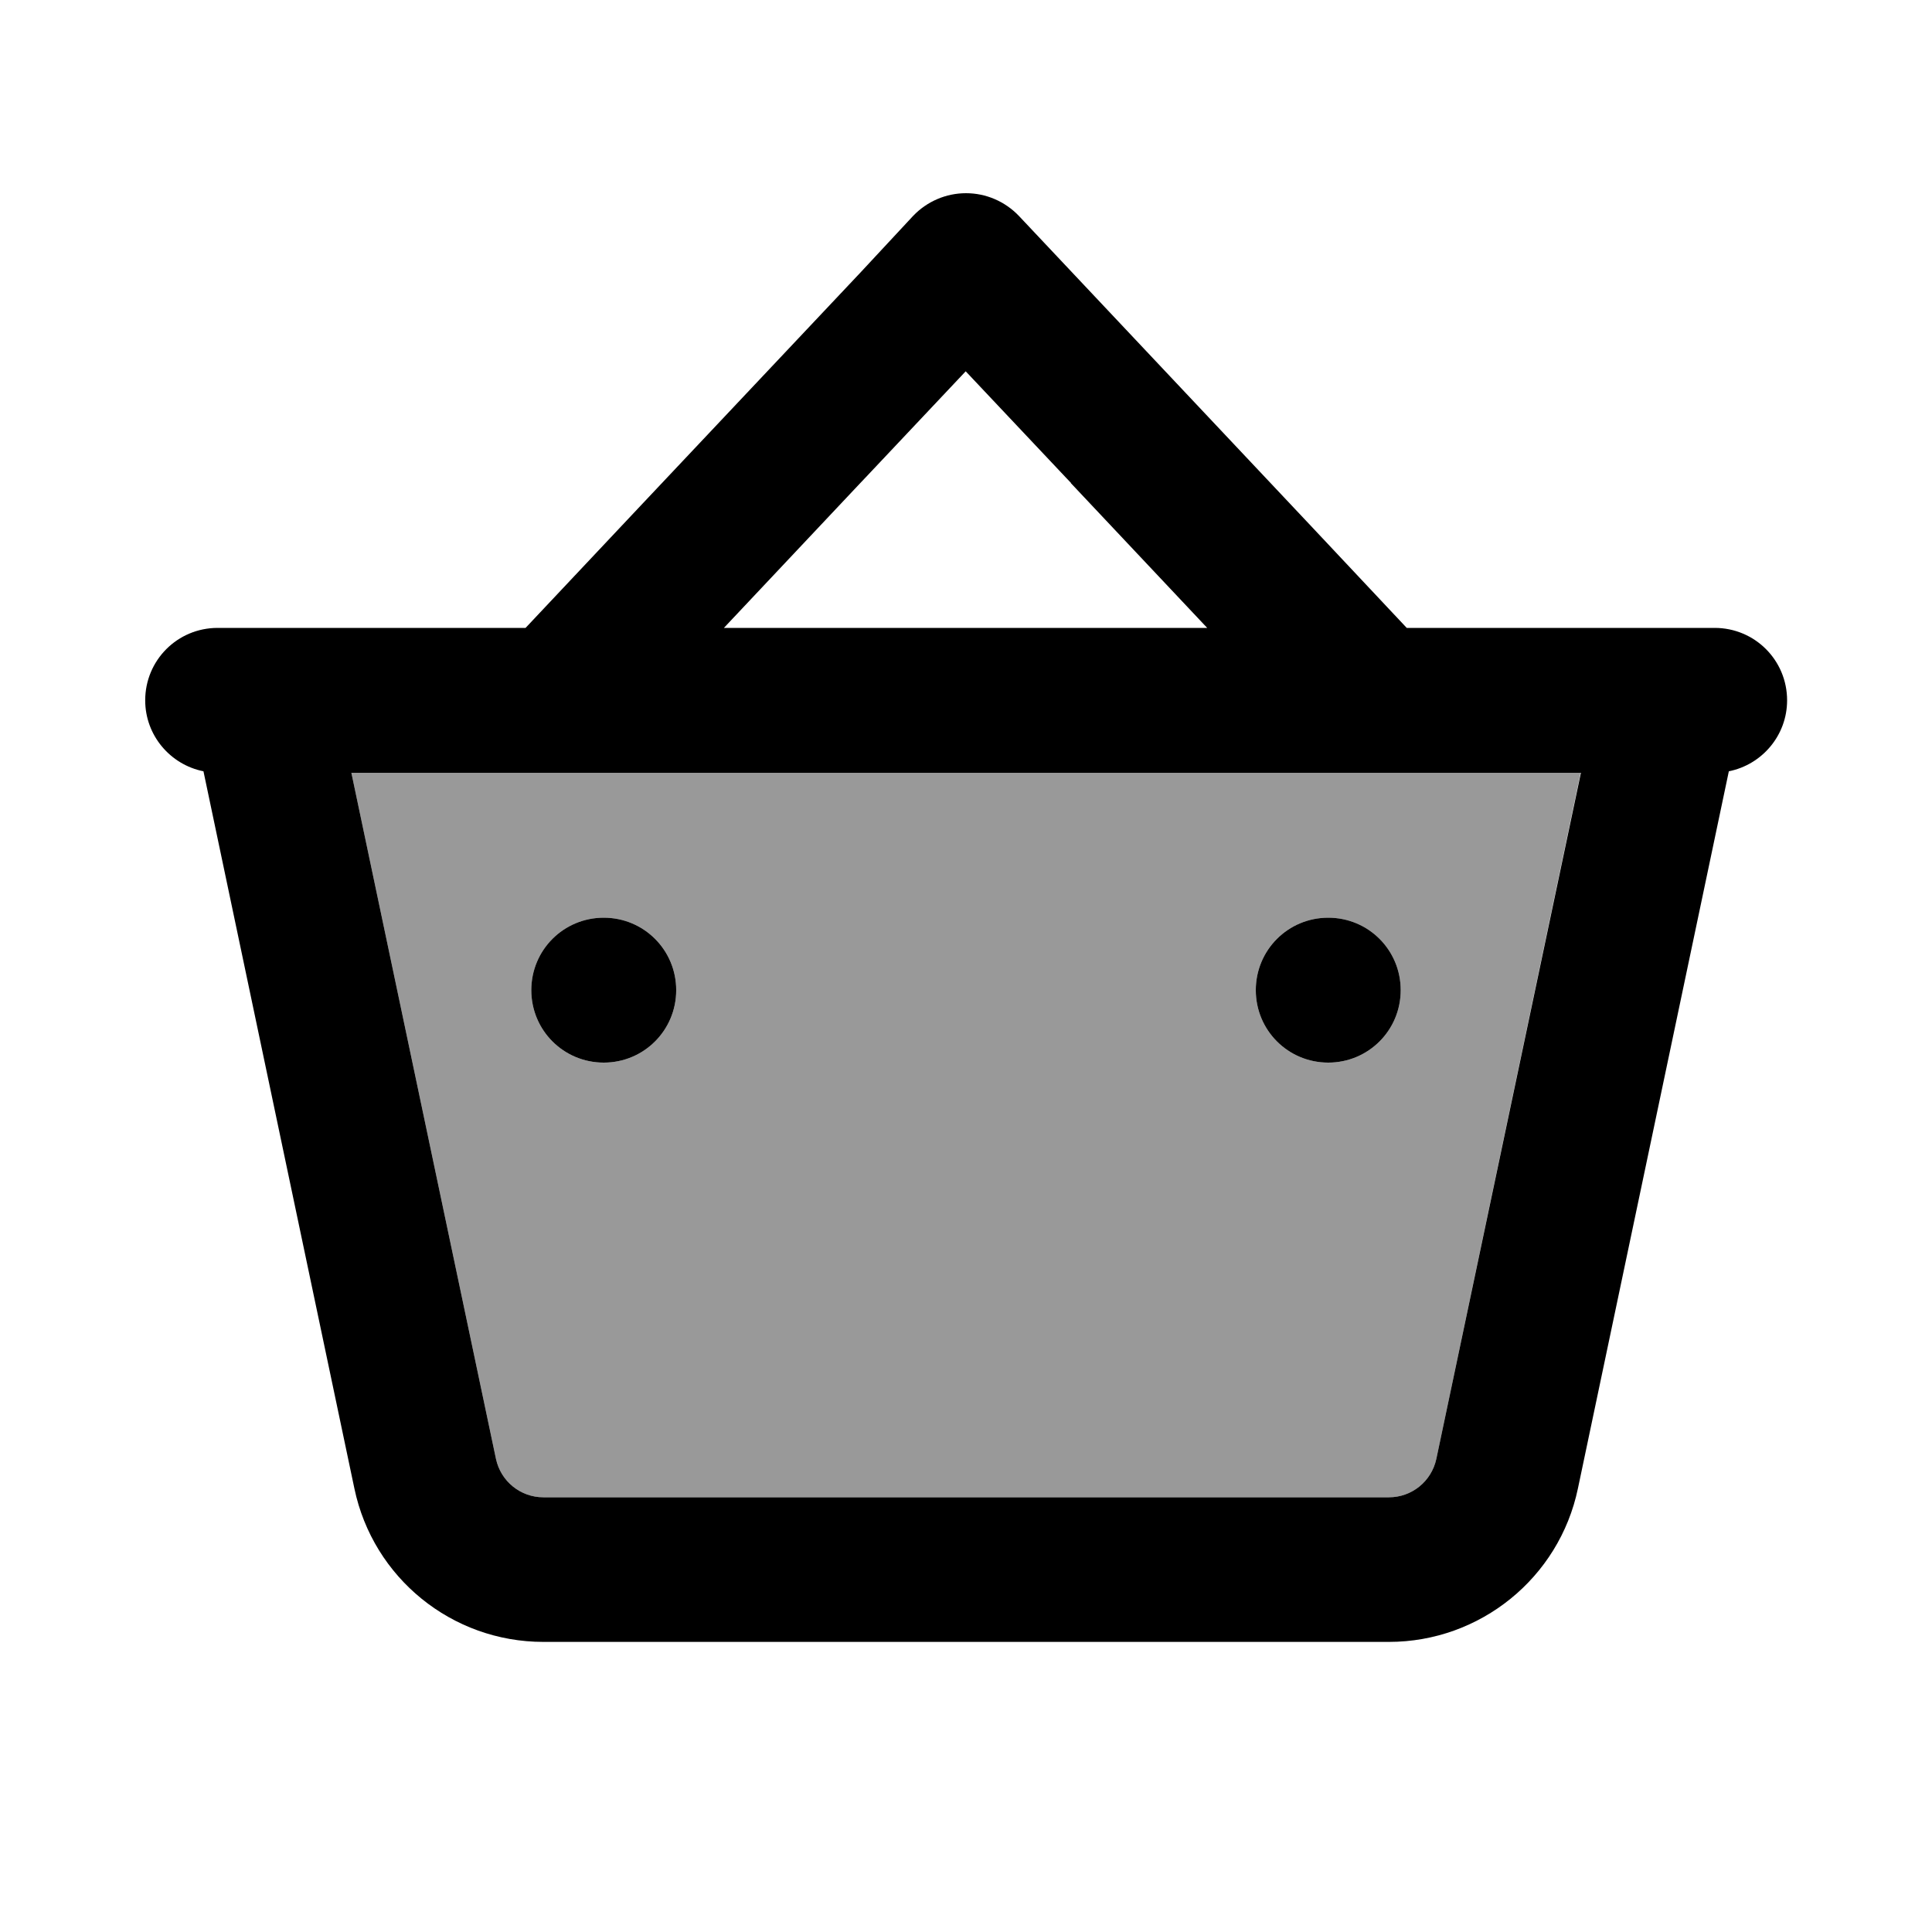
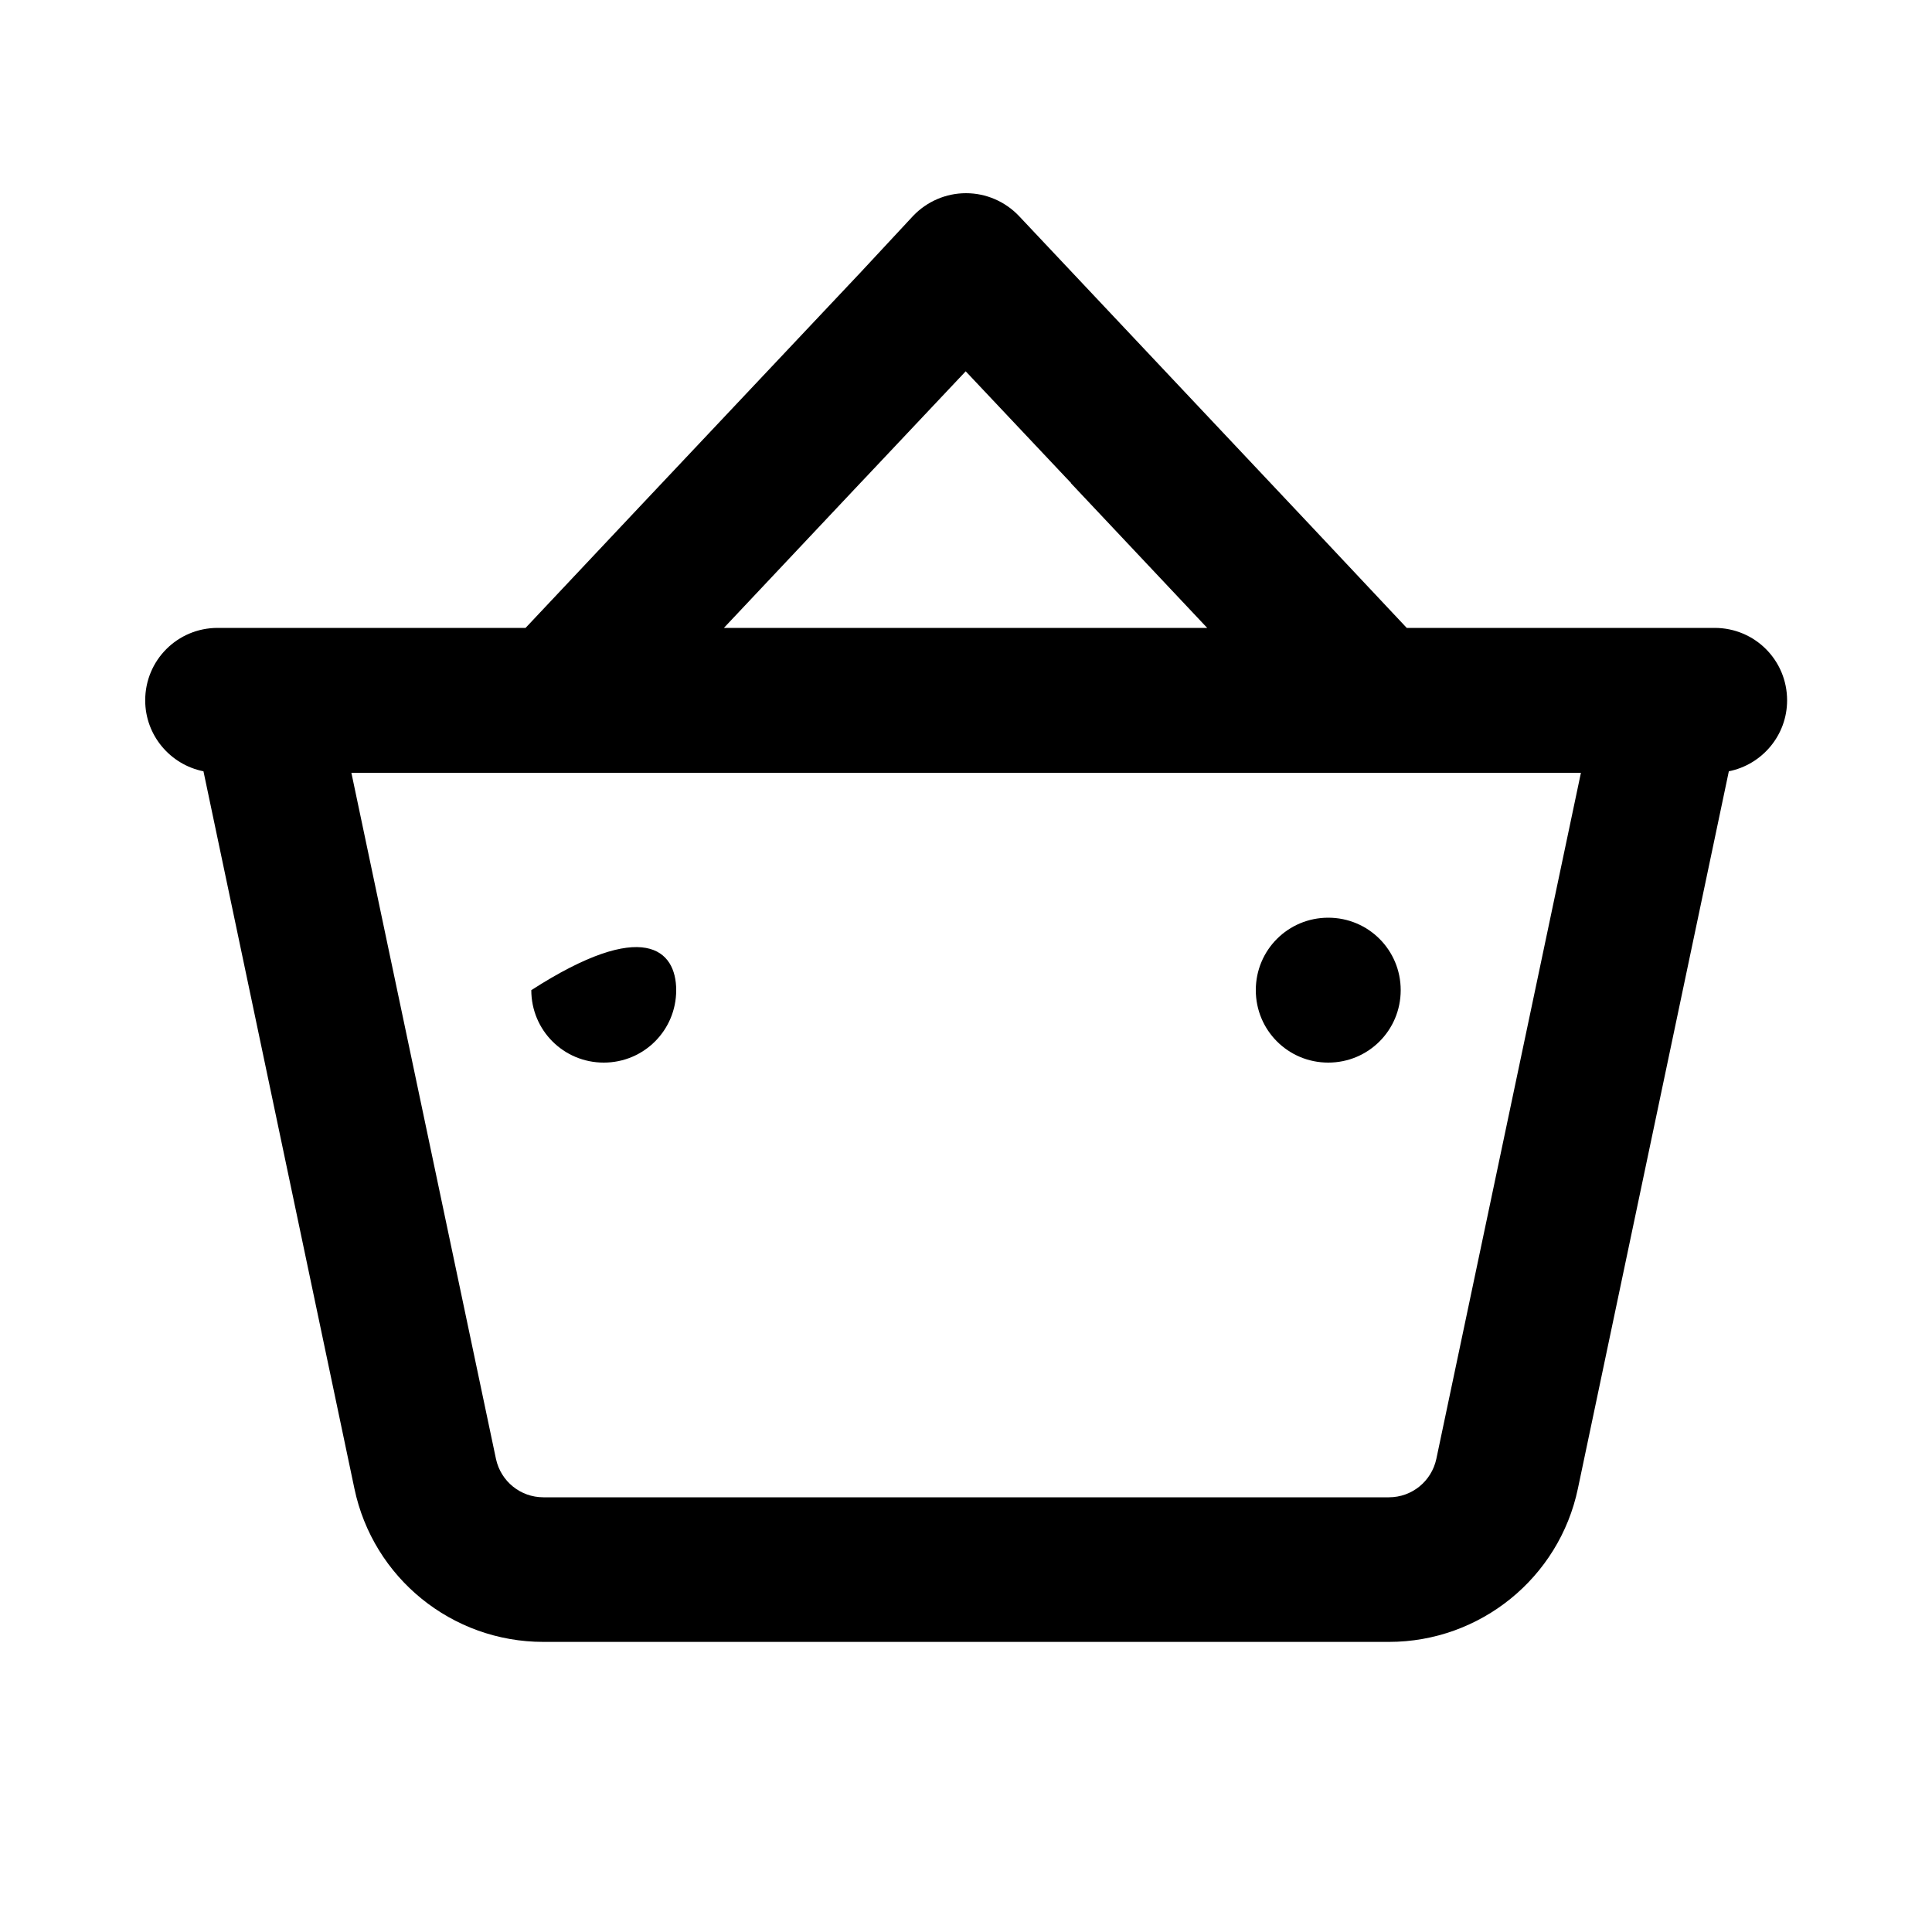
<svg xmlns="http://www.w3.org/2000/svg" viewBox="0 0 640 640">
-   <path opacity=".4" fill="currentColor" d="M116.4 256L164.3 483.3C165.9 490.7 172.4 496 180 496L460.1 496C467.7 496 474.2 490.7 475.8 483.3L523.6 256L116.4 256zM224 328C224 341.3 213.3 352 200 352C186.7 352 176 341.3 176 328C176 314.7 186.7 304 200 304C213.3 304 224 314.7 224 328zM464 328C464 341.3 453.3 352 440 352C426.7 352 416 341.3 416 328C416 314.7 426.7 304 440 304C453.3 304 464 314.7 464 328z" />
-   <path fill="currentColor" d="M194.7 256L116.4 256L164.3 483.3C165.9 490.7 172.4 496 180 496L460.1 496C467.7 496 474.2 490.7 475.8 483.3L523.7 256L194.8 256zM354.8 160L352.9 158L319.9 123L286.9 158L285 160L239.8 208L399.9 208L354.7 160zM466 208L568 208C581.3 208 592 218.7 592 232C592 243.6 583.7 253.3 572.7 255.5L522.7 493.1C516.5 522.7 490.3 543.9 460.1 543.9L180 543.9C149.7 543.9 123.6 522.7 117.4 493.1L67.4 255.5C56.4 253.3 48.1 243.6 48.1 232C48.1 218.7 58.8 208 72.1 208L174.1 208C186.6 194.7 223.6 155.4 285.2 90.1L302.5 71.5C307.1 66.7 313.4 64 320 64C326.6 64 332.9 66.7 337.5 71.5C338.7 72.8 371.2 107.3 435 175L466 208zM176 328C176 314.7 186.7 304 200 304C213.3 304 224 314.7 224 328C224 341.3 213.3 352 200 352C186.7 352 176 341.3 176 328zM440 304C453.3 304 464 314.7 464 328C464 341.3 453.3 352 440 352C426.7 352 416 341.3 416 328C416 314.7 426.7 304 440 304z" />
+   <path fill="currentColor" d="M194.7 256L116.4 256L164.3 483.3C165.9 490.7 172.4 496 180 496L460.1 496C467.7 496 474.2 490.7 475.8 483.3L523.7 256L194.8 256zM354.8 160L352.9 158L319.9 123L286.9 158L285 160L239.8 208L399.9 208L354.7 160zM466 208L568 208C581.3 208 592 218.7 592 232C592 243.6 583.7 253.3 572.7 255.5L522.7 493.1C516.5 522.7 490.3 543.9 460.1 543.9L180 543.9C149.7 543.9 123.6 522.7 117.4 493.1L67.4 255.5C56.4 253.3 48.1 243.6 48.1 232C48.1 218.7 58.8 208 72.1 208L174.1 208C186.6 194.7 223.6 155.4 285.2 90.1L302.5 71.5C307.1 66.7 313.4 64 320 64C326.6 64 332.9 66.7 337.5 71.5C338.7 72.8 371.2 107.3 435 175L466 208zM176 328C213.3 304 224 314.7 224 328C224 341.3 213.3 352 200 352C186.7 352 176 341.3 176 328zM440 304C453.3 304 464 314.7 464 328C464 341.3 453.3 352 440 352C426.7 352 416 341.3 416 328C416 314.7 426.7 304 440 304z" />
</svg>